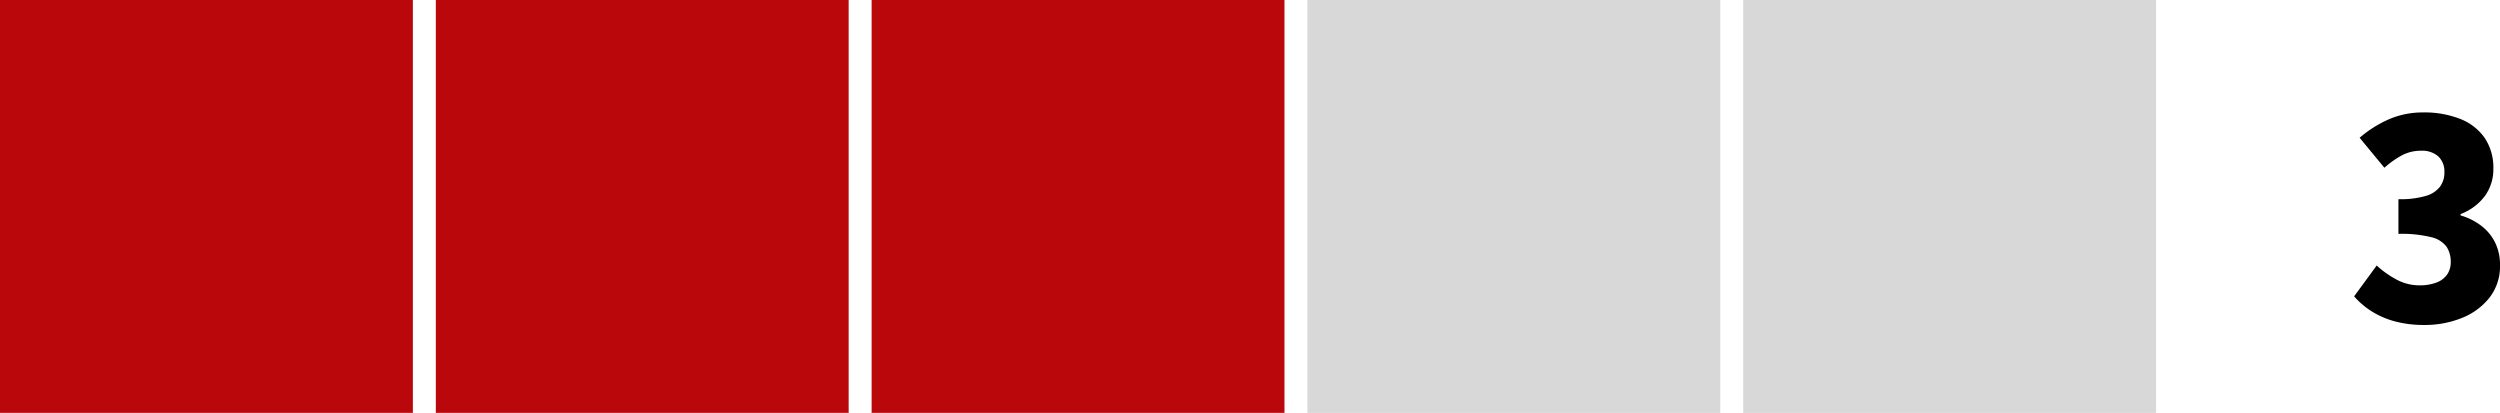
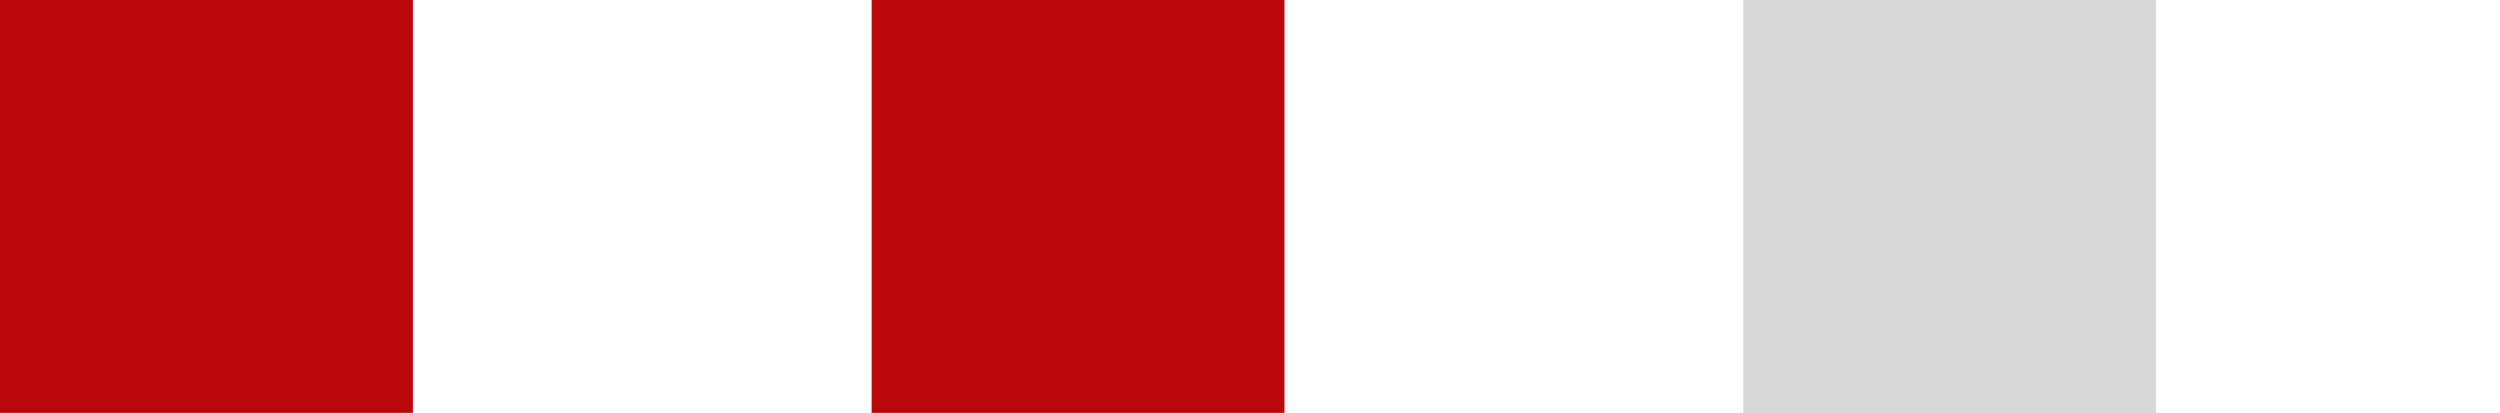
<svg xmlns="http://www.w3.org/2000/svg" width="217.988" height="36" viewBox="0 0 217.988 36">
  <g id="グループ_708" data-name="グループ 708" transform="translate(-676 -5558)">
-     <path id="パス_1514" data-name="パス 1514" d="M-.612.336A9.684,9.684,0,0,1-3.168.024,7.4,7.4,0,0,1-5.2-.852,6.989,6.989,0,0,1-6.732-2.16l1.968-2.688A8.389,8.389,0,0,0-3.012-3.612a4.173,4.173,0,0,0,1.968.492A4.16,4.16,0,0,0,.408-3.348a2.013,2.013,0,0,0,.948-.684A1.849,1.849,0,0,0,1.692-5.16a2.363,2.363,0,0,0-.36-1.32A2.3,2.3,0,0,0-.012-7.32a10.774,10.774,0,0,0-2.856-.288v-3.024a7.892,7.892,0,0,0,2.4-.288,2.366,2.366,0,0,0,1.236-.816A2.071,2.071,0,0,0,1.14-12.96a1.825,1.825,0,0,0-.528-1.4A2.137,2.137,0,0,0-.9-14.856a3.505,3.505,0,0,0-1.632.384,7.844,7.844,0,0,0-1.56,1.1l-2.16-2.616a10.226,10.226,0,0,1,2.6-1.632,7.441,7.441,0,0,1,2.94-.576,8.494,8.494,0,0,1,3.228.564,4.663,4.663,0,0,1,2.136,1.656,4.63,4.63,0,0,1,.756,2.7,3.956,3.956,0,0,1-.72,2.34,4.686,4.686,0,0,1-2.136,1.6v.12A5.44,5.44,0,0,1,4.32-8.34,4.2,4.2,0,0,1,5.544-6.888a4.353,4.353,0,0,1,.444,2.016,4.433,4.433,0,0,1-.912,2.82A5.752,5.752,0,0,1,2.664-.276,8.591,8.591,0,0,1-.612.336Z" transform="translate(888 5586)" />
    <rect id="長方形_435" data-name="長方形 435" width="36" height="36" transform="translate(676 5558)" fill="#b9070b" />
    <rect id="長方形_433" data-name="長方形 433" width="36" height="36" transform="translate(752 5558)" fill="#b9070b" />
-     <rect id="長方形_434" data-name="長方形 434" width="36" height="36" transform="translate(714 5558)" fill="#b9070b" />
-     <rect id="長方形_432" data-name="長方形 432" width="36" height="36" transform="translate(790 5558)" fill="#d8d8d8" />
    <rect id="長方形_431" data-name="長方形 431" width="36" height="36" transform="translate(828 5558)" fill="#d8d8d8" />
  </g>
</svg>